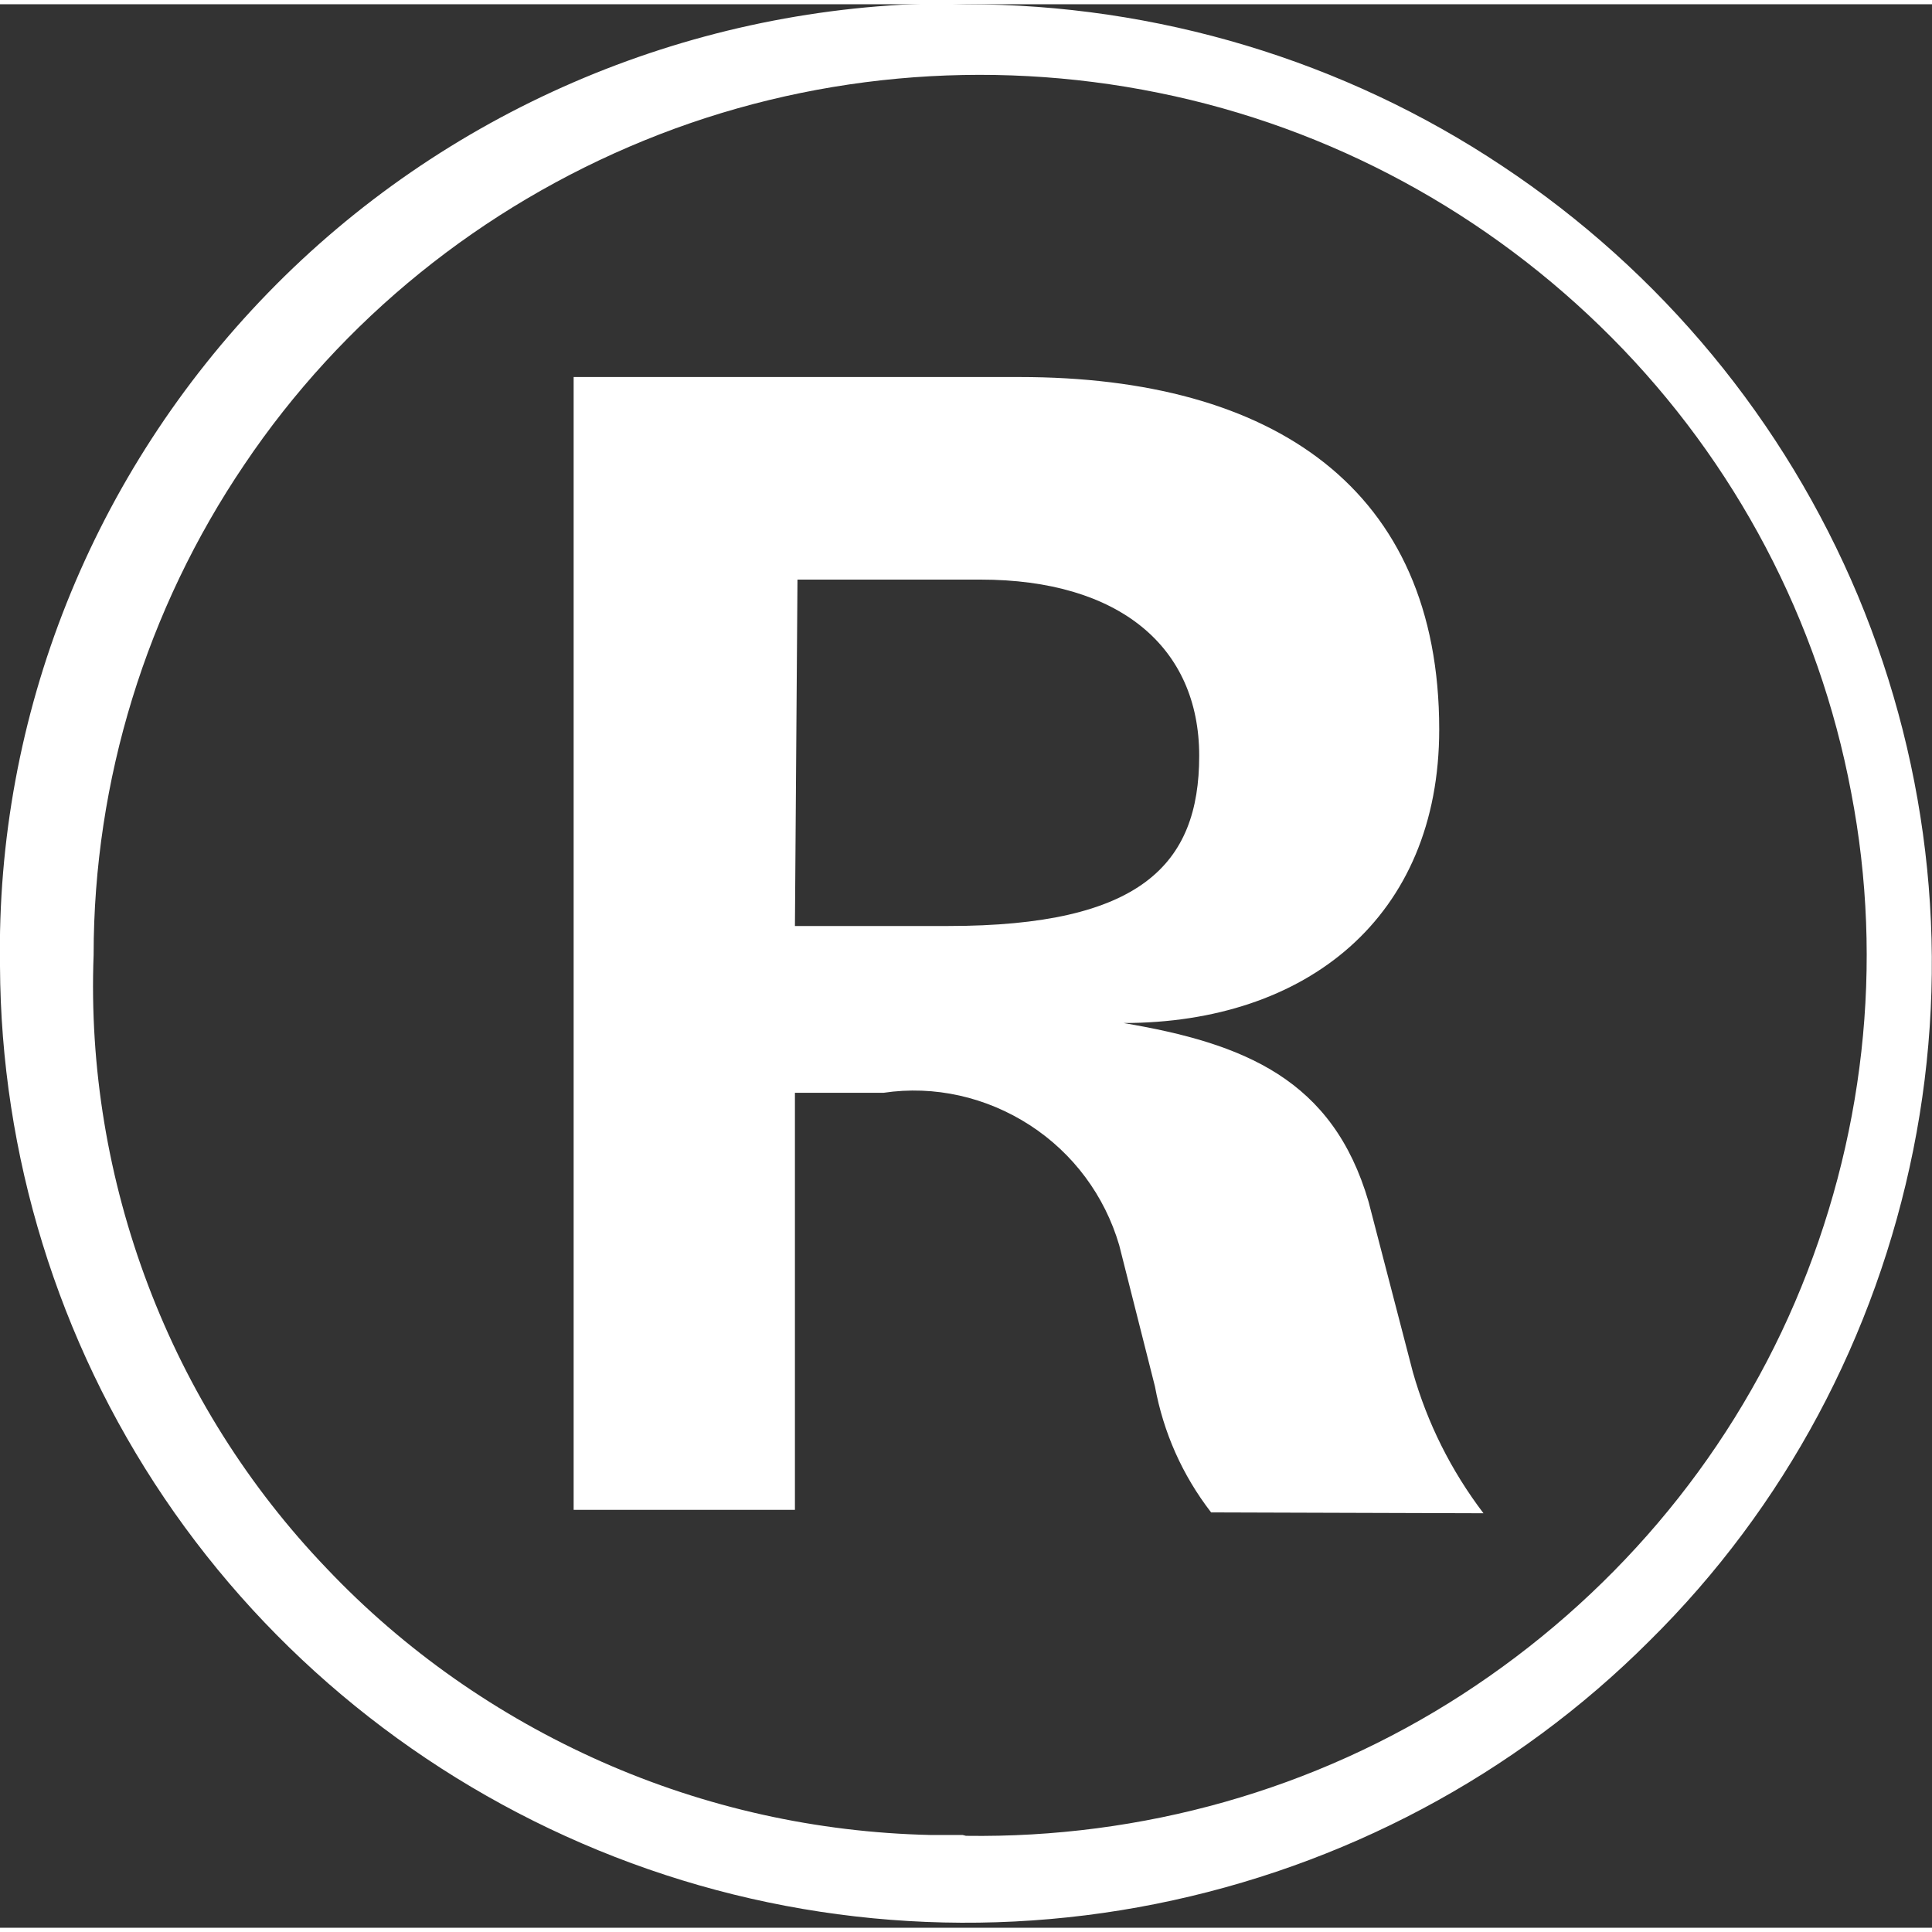
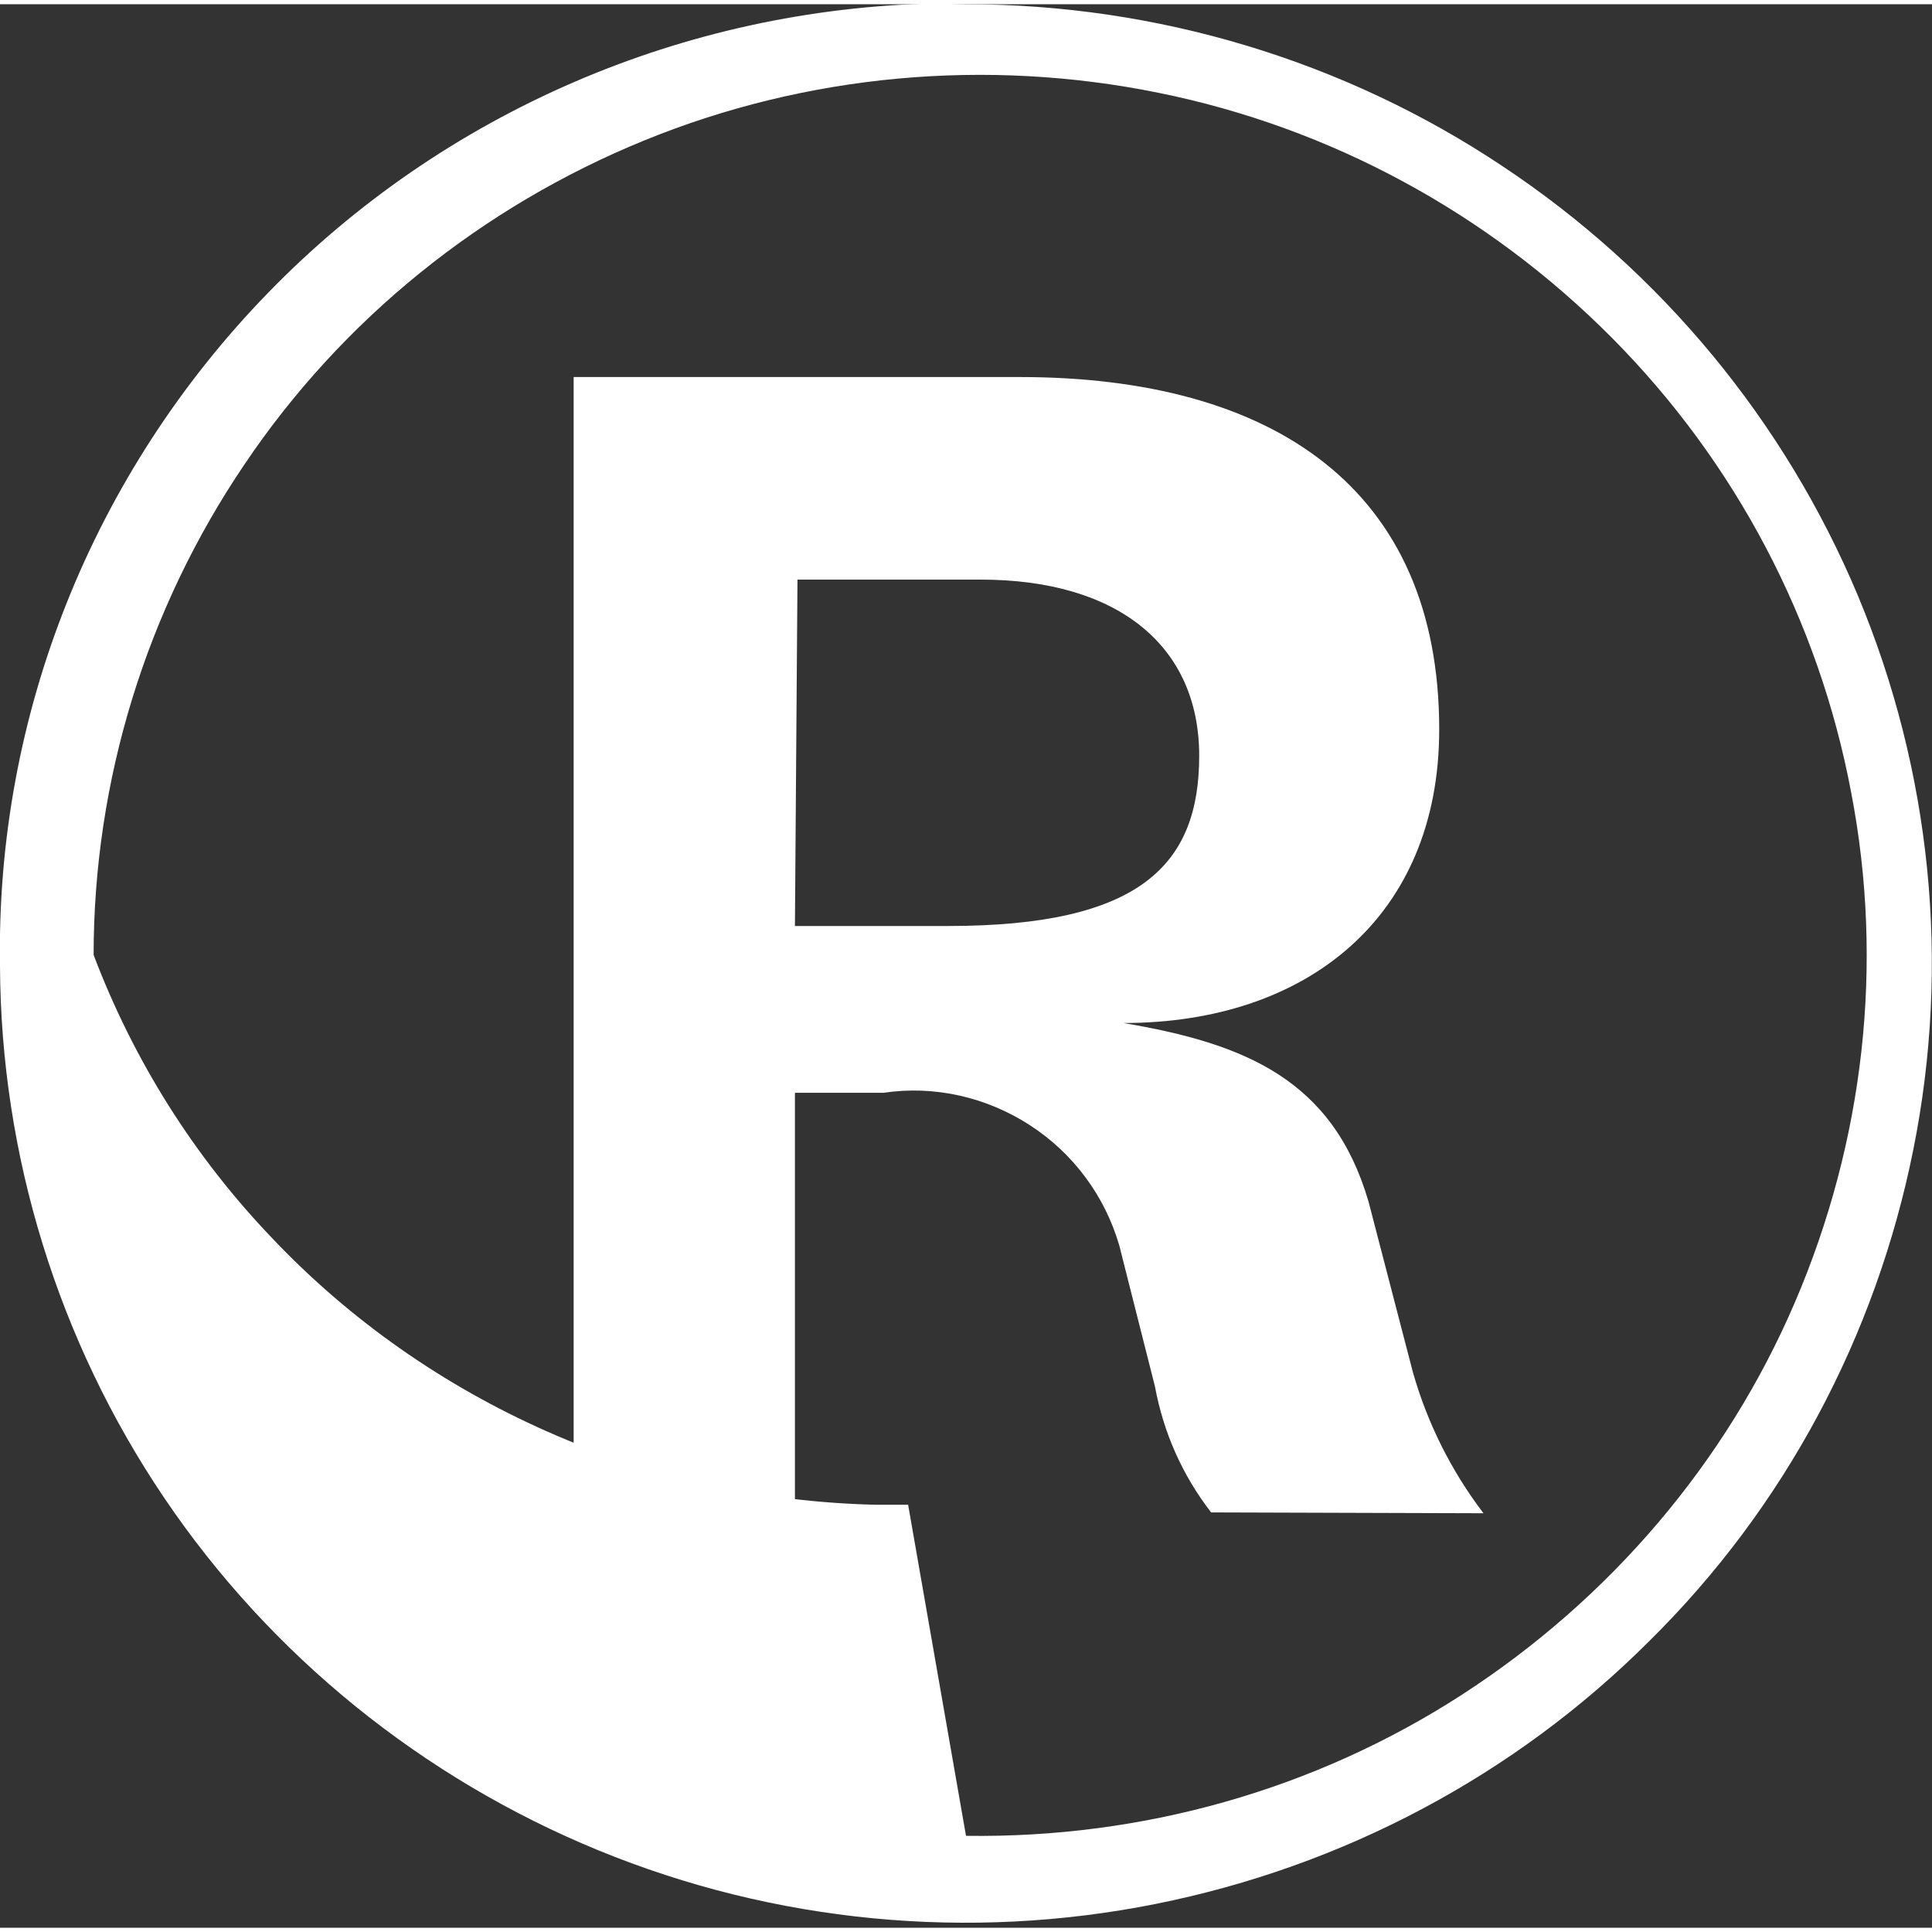
<svg xmlns="http://www.w3.org/2000/svg" version="1.1" width="2px" height="2px" viewBox="0 0 2.27 2.26" aria-hidden="true">
  <rect x="0" y="0" width="2.27" height="2.26" fill="#333333" stroke="none" />
  <defs>
    <linearGradient class="cerosgradient" data-cerosgradient="true" id="CerosGradient_idd066779d9" gradientUnits="userSpaceOnUse" x1="50%" y1="100%" x2="50%" y2="0%">
      <stop offset="0%" stop-color="#d1d1d1" />
      <stop offset="100%" stop-color="#d1d1d1" />
    </linearGradient>
    <linearGradient />
  </defs>
  <g>
    <g transform="matrix(1, 0, 0, 1, 0, 0)">
-       <path d="M1.135,0c0.224,0 0.444,0.066 0.63,0.19c0.187,0.124 0.332,0.3 0.418,0.505c0.086,0.206 0.109,0.432 0.065,0.651c-0.044,0.219 -0.151,0.42 -0.31,0.577c-0.158,0.158 -0.36,0.265 -0.58,0.309c-0.22,0.044 -0.448,0.022 -0.655,-0.063c-0.207,-0.085 -0.385,-0.229 -0.51,-0.414c-0.125,-0.185 -0.192,-0.403 -0.193,-0.625c-0.005,-0.295 0.109,-0.579 0.315,-0.791c0.206,-0.212 0.489,-0.334 0.785,-0.34zM1.135,2.152c0.207,0.003 0.41,-0.054 0.583,-0.166c0.173,-0.112 0.31,-0.272 0.391,-0.461c0.081,-0.189 0.105,-0.397 0.066,-0.599c-0.038,-0.202 -0.136,-0.388 -0.281,-0.534c-0.145,-0.146 -0.33,-0.247 -0.533,-0.288c-0.202,-0.041 -0.413,-0.022 -0.604,0.056c-0.191,0.078 -0.355,0.21 -0.47,0.381c-0.115,0.17 -0.177,0.371 -0.177,0.576c-0.005,0.132 0.017,0.264 0.064,0.388c0.047,0.124 0.118,0.237 0.21,0.333c0.091,0.096 0.201,0.173 0.323,0.227c0.122,0.054 0.253,0.083 0.386,0.086h0.038zM1.423,1.772c-0.034,-0.044 -0.056,-0.094 -0.066,-0.148l-0.042,-0.166c-0.017,-0.058 -0.054,-0.108 -0.105,-0.141c-0.051,-0.033 -0.112,-0.047 -0.172,-0.038h-0.104v0.49h-0.26v-1.331h0.524c0.298,0 0.493,0.131 0.493,0.414c0,0.221 -0.156,0.345 -0.371,0.345c0.142,0.024 0.246,0.066 0.288,0.21l0.052,0.2c0.017,0.06 0.045,0.116 0.083,0.166zM0.934,1.083h0.18c0.226,0 0.295,-0.072 0.295,-0.2c0,-0.128 -0.094,-0.207 -0.257,-0.207h-0.215z" transform="matrix(1,0,0,1,0,0)" fill-rule="nonzero" fill="#ffffff" />
+       <path d="M1.135,0c0.224,0 0.444,0.066 0.63,0.19c0.187,0.124 0.332,0.3 0.418,0.505c0.086,0.206 0.109,0.432 0.065,0.651c-0.044,0.219 -0.151,0.42 -0.31,0.577c-0.158,0.158 -0.36,0.265 -0.58,0.309c-0.22,0.044 -0.448,0.022 -0.655,-0.063c-0.207,-0.085 -0.385,-0.229 -0.51,-0.414c-0.125,-0.185 -0.192,-0.403 -0.193,-0.625c-0.005,-0.295 0.109,-0.579 0.315,-0.791c0.206,-0.212 0.489,-0.334 0.785,-0.34zM1.135,2.152c0.207,0.003 0.41,-0.054 0.583,-0.166c0.173,-0.112 0.31,-0.272 0.391,-0.461c0.081,-0.189 0.105,-0.397 0.066,-0.599c-0.038,-0.202 -0.136,-0.388 -0.281,-0.534c-0.145,-0.146 -0.33,-0.247 -0.533,-0.288c-0.202,-0.041 -0.413,-0.022 -0.604,0.056c-0.191,0.078 -0.355,0.21 -0.47,0.381c-0.115,0.17 -0.177,0.371 -0.177,0.576c0.047,0.124 0.118,0.237 0.21,0.333c0.091,0.096 0.201,0.173 0.323,0.227c0.122,0.054 0.253,0.083 0.386,0.086h0.038zM1.423,1.772c-0.034,-0.044 -0.056,-0.094 -0.066,-0.148l-0.042,-0.166c-0.017,-0.058 -0.054,-0.108 -0.105,-0.141c-0.051,-0.033 -0.112,-0.047 -0.172,-0.038h-0.104v0.49h-0.26v-1.331h0.524c0.298,0 0.493,0.131 0.493,0.414c0,0.221 -0.156,0.345 -0.371,0.345c0.142,0.024 0.246,0.066 0.288,0.21l0.052,0.2c0.017,0.06 0.045,0.116 0.083,0.166zM0.934,1.083h0.18c0.226,0 0.295,-0.072 0.295,-0.2c0,-0.128 -0.094,-0.207 -0.257,-0.207h-0.215z" transform="matrix(1,0,0,1,0,0)" fill-rule="nonzero" fill="#ffffff" />
    </g>
  </g>
</svg>